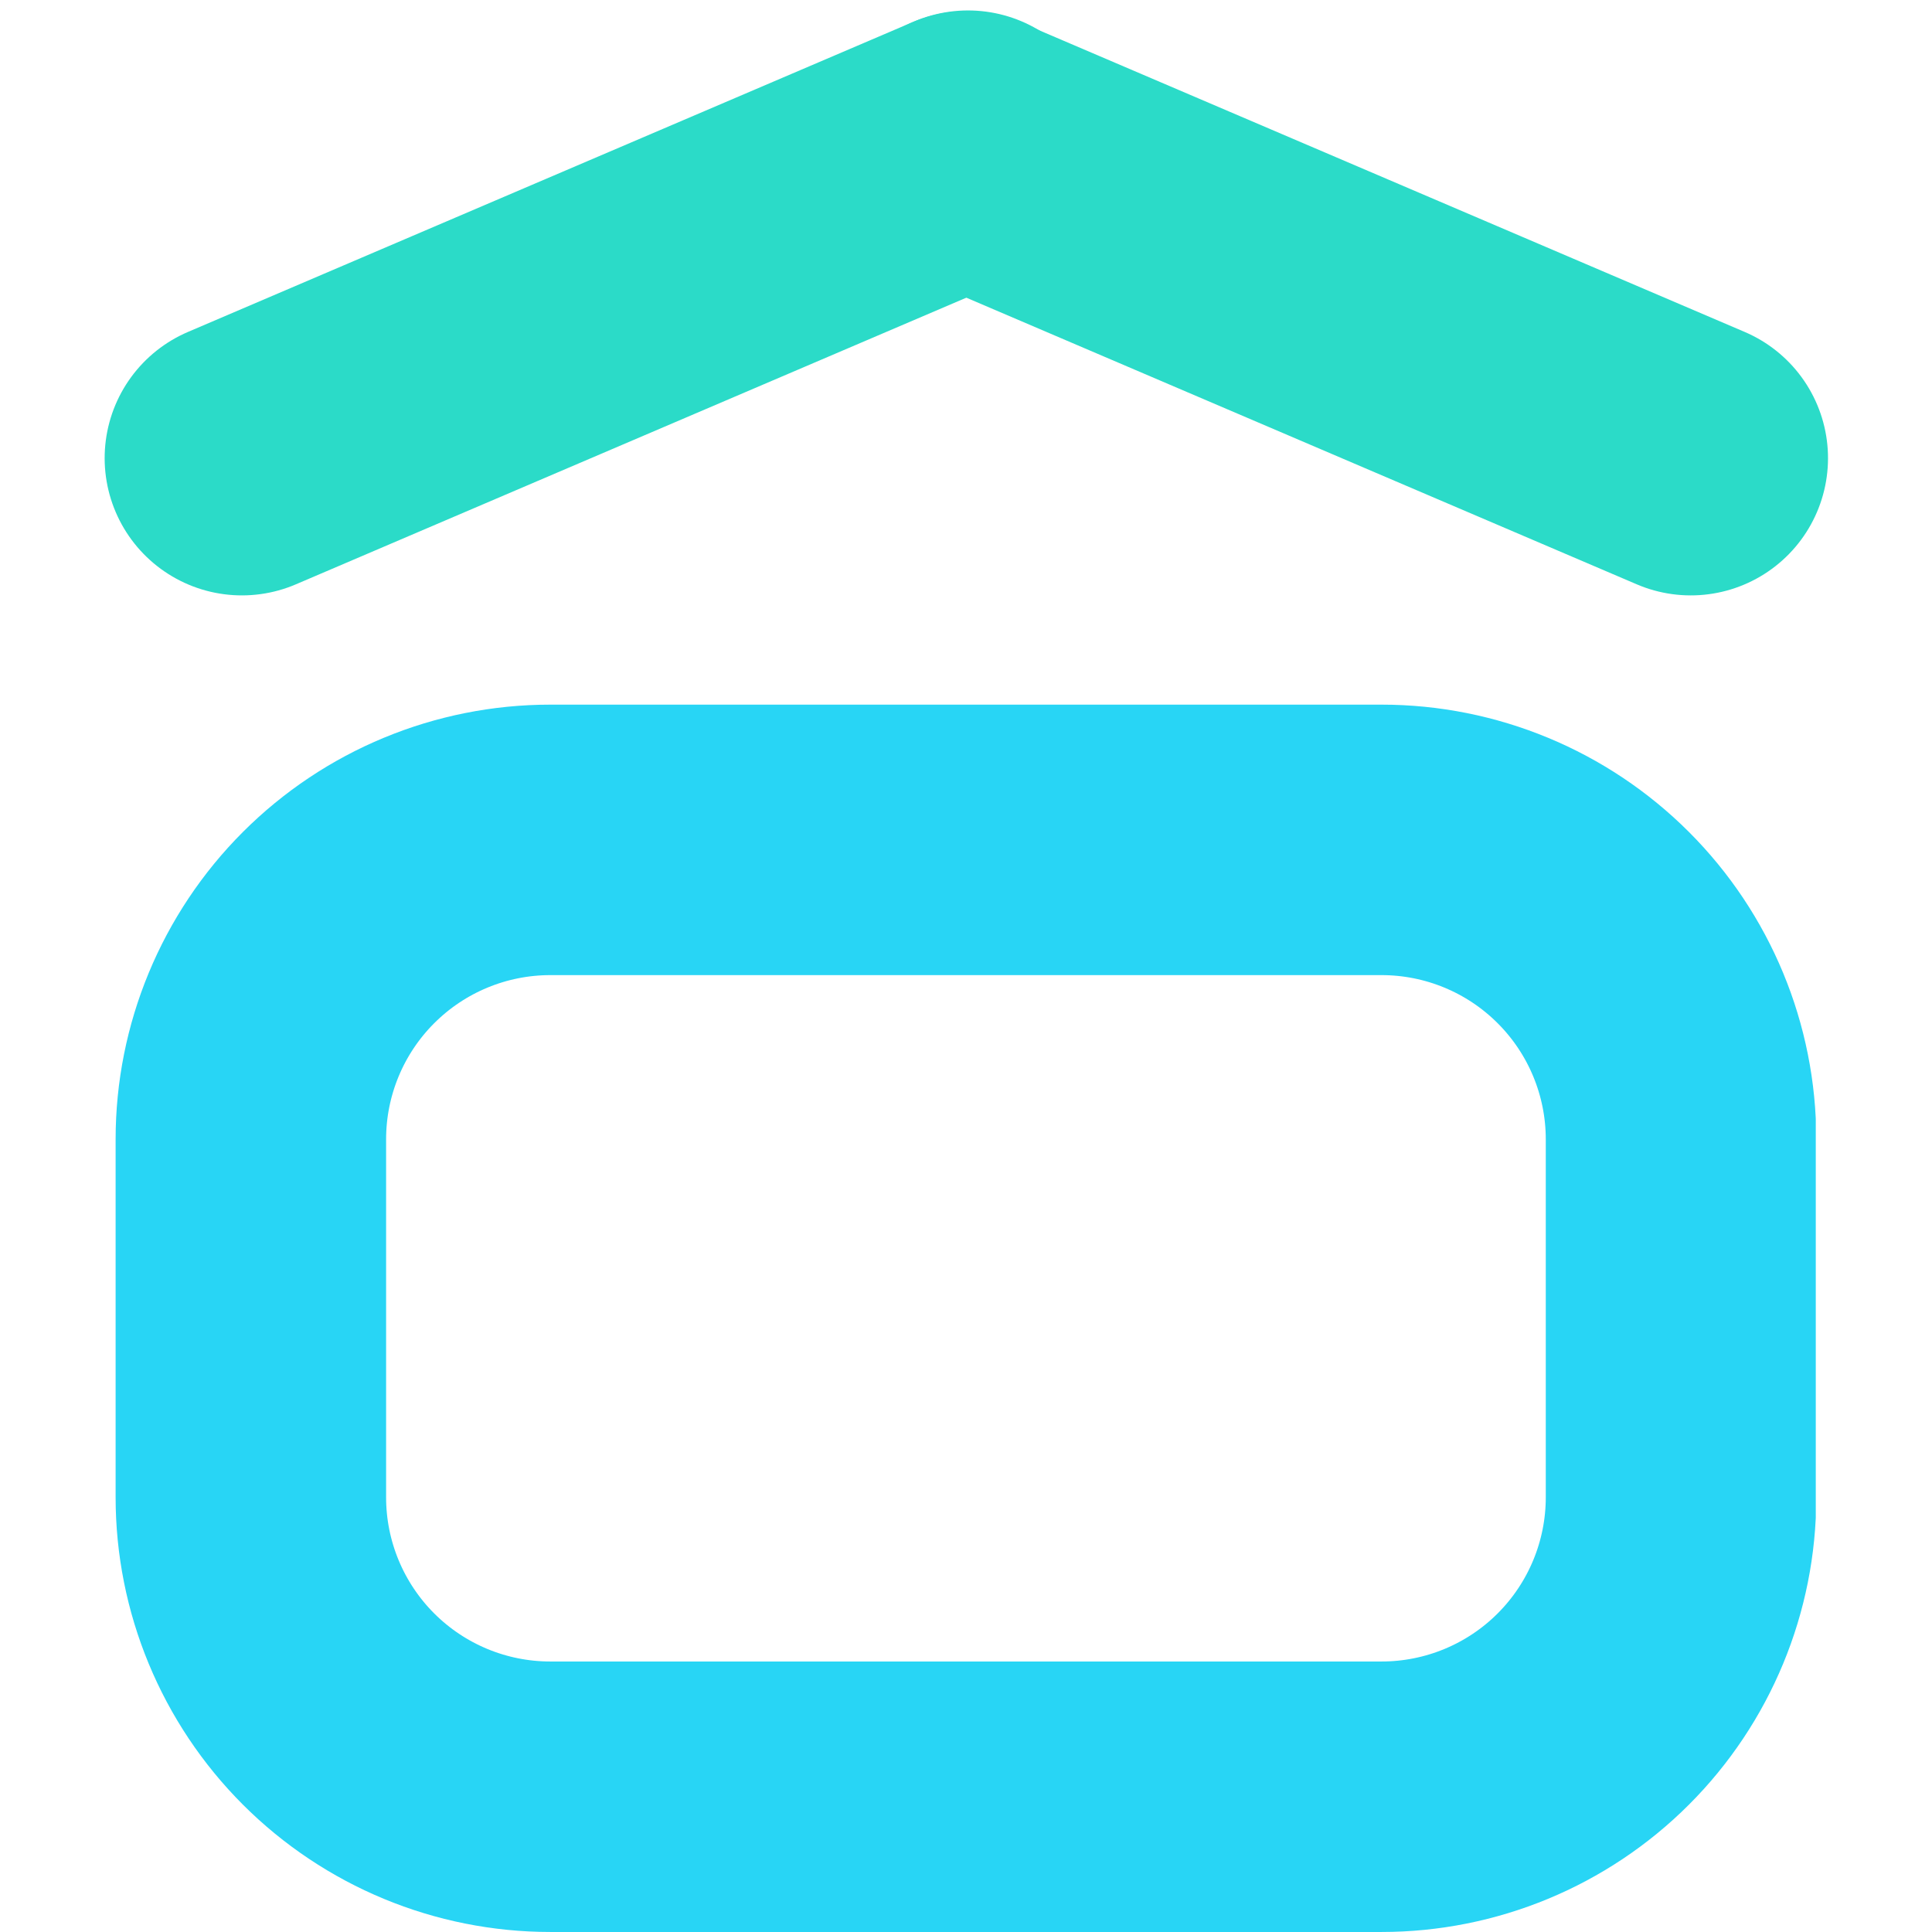
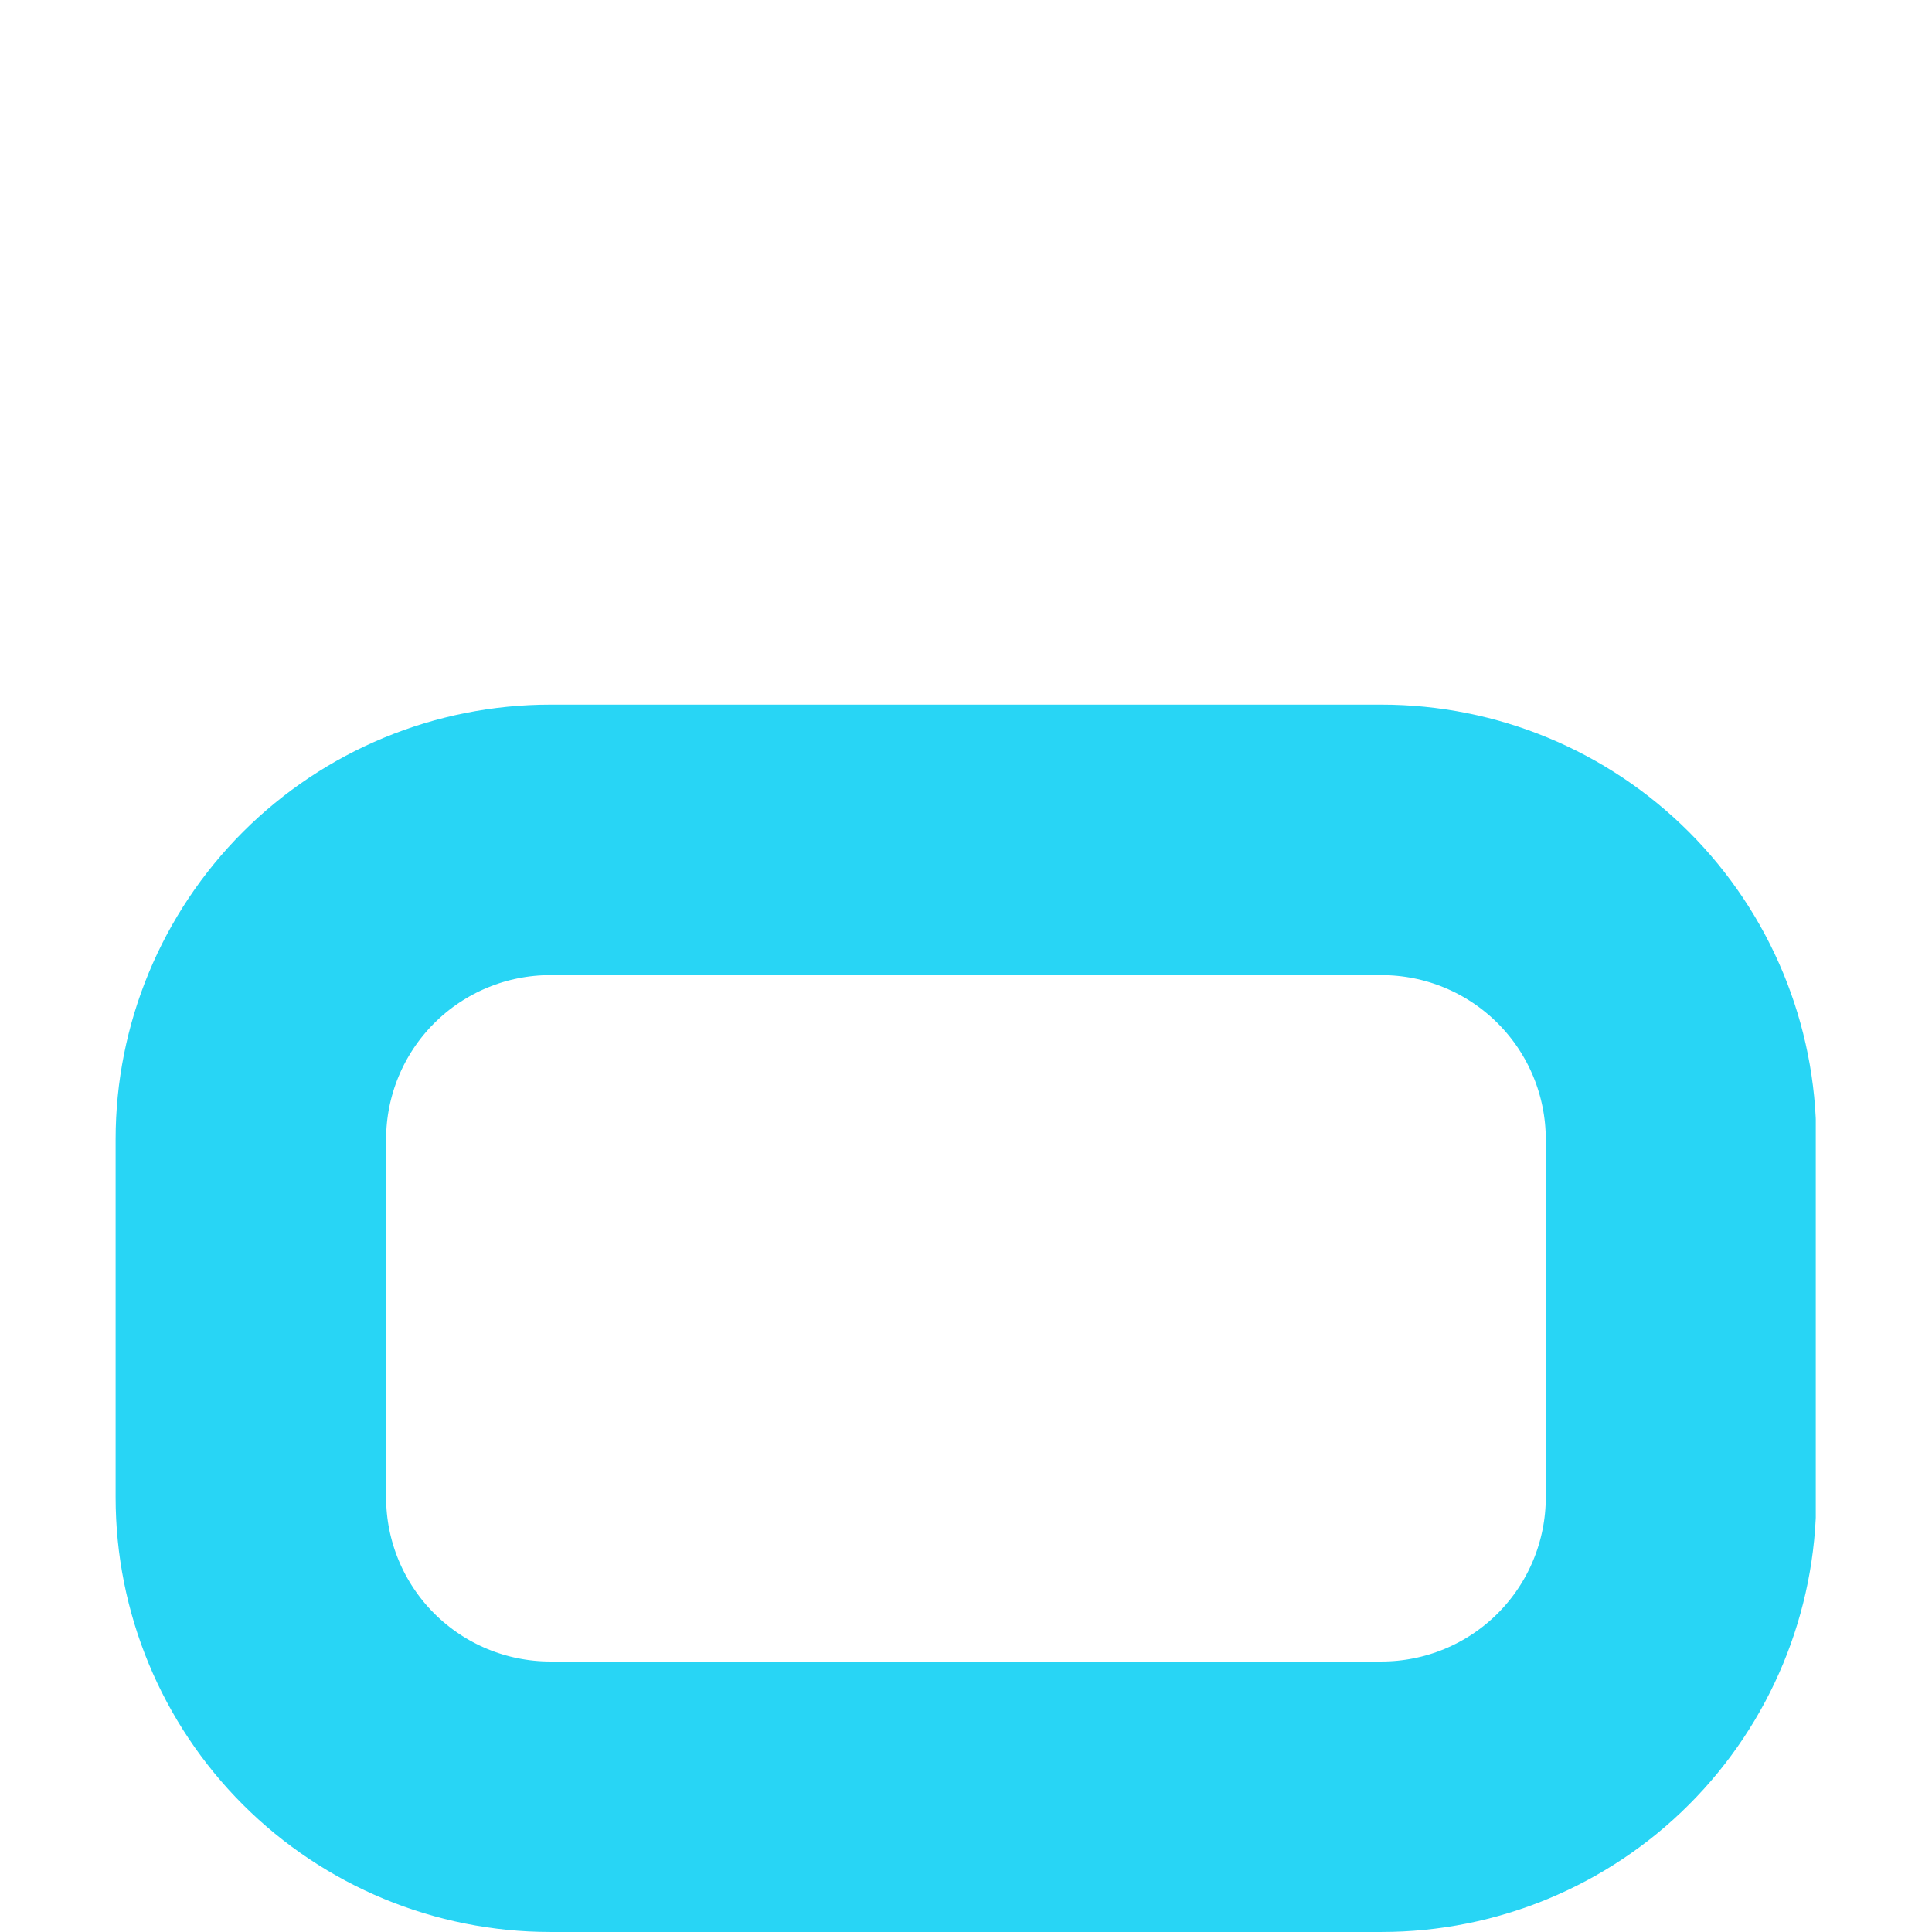
<svg xmlns="http://www.w3.org/2000/svg" width="500" zoomAndPan="magnify" viewBox="0 0 375 375" height="500" preserveAspectRatio="xMidYMid meet" version="1.0">
  <defs>
    <clipPath id="6e710d1f01">
      <path d="M 22.441 136.77 L 352.441 136.77 L 352.441 375 L 22.441 375 Z M 22.441 136.77 " clip-rule="nonzero" />
    </clipPath>
    <clipPath id="f5f2f4ad67">
      <path d="M 106.812 136.77 L 268.16 136.77 C 290.539 136.77 312 145.66 327.82 161.484 C 343.645 177.305 352.535 198.766 352.535 221.145 L 352.535 290.625 C 352.535 313 343.645 334.461 327.82 350.285 C 312 366.105 290.539 374.996 268.16 374.996 L 106.812 374.996 C 84.434 374.996 62.977 366.105 47.152 350.285 C 31.328 334.461 22.441 313 22.441 290.625 L 22.441 221.145 C 22.441 198.766 31.328 177.305 47.152 161.484 C 62.977 145.66 84.434 136.77 106.812 136.77 Z M 106.812 136.77 " clip-rule="nonzero" />
    </clipPath>
  </defs>
-   <path stroke-linecap="round" transform="matrix(0.69, -0.295, 0.295, 0.69, 11.984, 74.903)" fill="none" stroke-linejoin="miter" d="M 35.501 35.5 L 239.764 35.5 " stroke="#2bdbc8" stroke-width="71" stroke-opacity="1" stroke-miterlimit="4" />
-   <path stroke-linecap="round" transform="matrix(0.69, 0.295, -0.295, 0.69, 173.541, -6.158)" fill="none" stroke-linejoin="miter" d="M 35.5 35.498 L 239.285 35.5 " stroke="#2bdbc8" stroke-width="71" stroke-opacity="1" stroke-miterlimit="4" />
  <g clip-path="url(#6e710d1f01)">
    <g clip-path="url(#f5f2f4ad67)">
      <path stroke-linecap="butt" transform="matrix(0.75, 0, 0, 0.75, 22.44, 136.771)" fill="none" stroke-linejoin="miter" d="M 112.497 -0.002 L 327.627 -0.002 C 357.466 -0.002 386.081 11.852 407.174 32.951 C 428.273 54.045 440.127 82.66 440.127 112.498 L 440.127 205.139 C 440.127 234.972 428.273 263.587 407.174 284.686 C 386.081 305.78 357.466 317.634 327.627 317.634 L 112.497 317.634 C 82.659 317.634 54.049 305.78 32.95 284.686 C 11.851 263.587 0.002 234.972 0.002 205.139 L 0.002 112.498 C 0.002 82.66 11.851 54.045 32.95 32.951 C 54.049 11.852 82.659 -0.002 112.497 -0.002 Z M 112.497 -0.002 " stroke="#28d5f5" stroke-width="140" stroke-opacity="1" stroke-miterlimit="4" />
    </g>
  </g>
</svg>